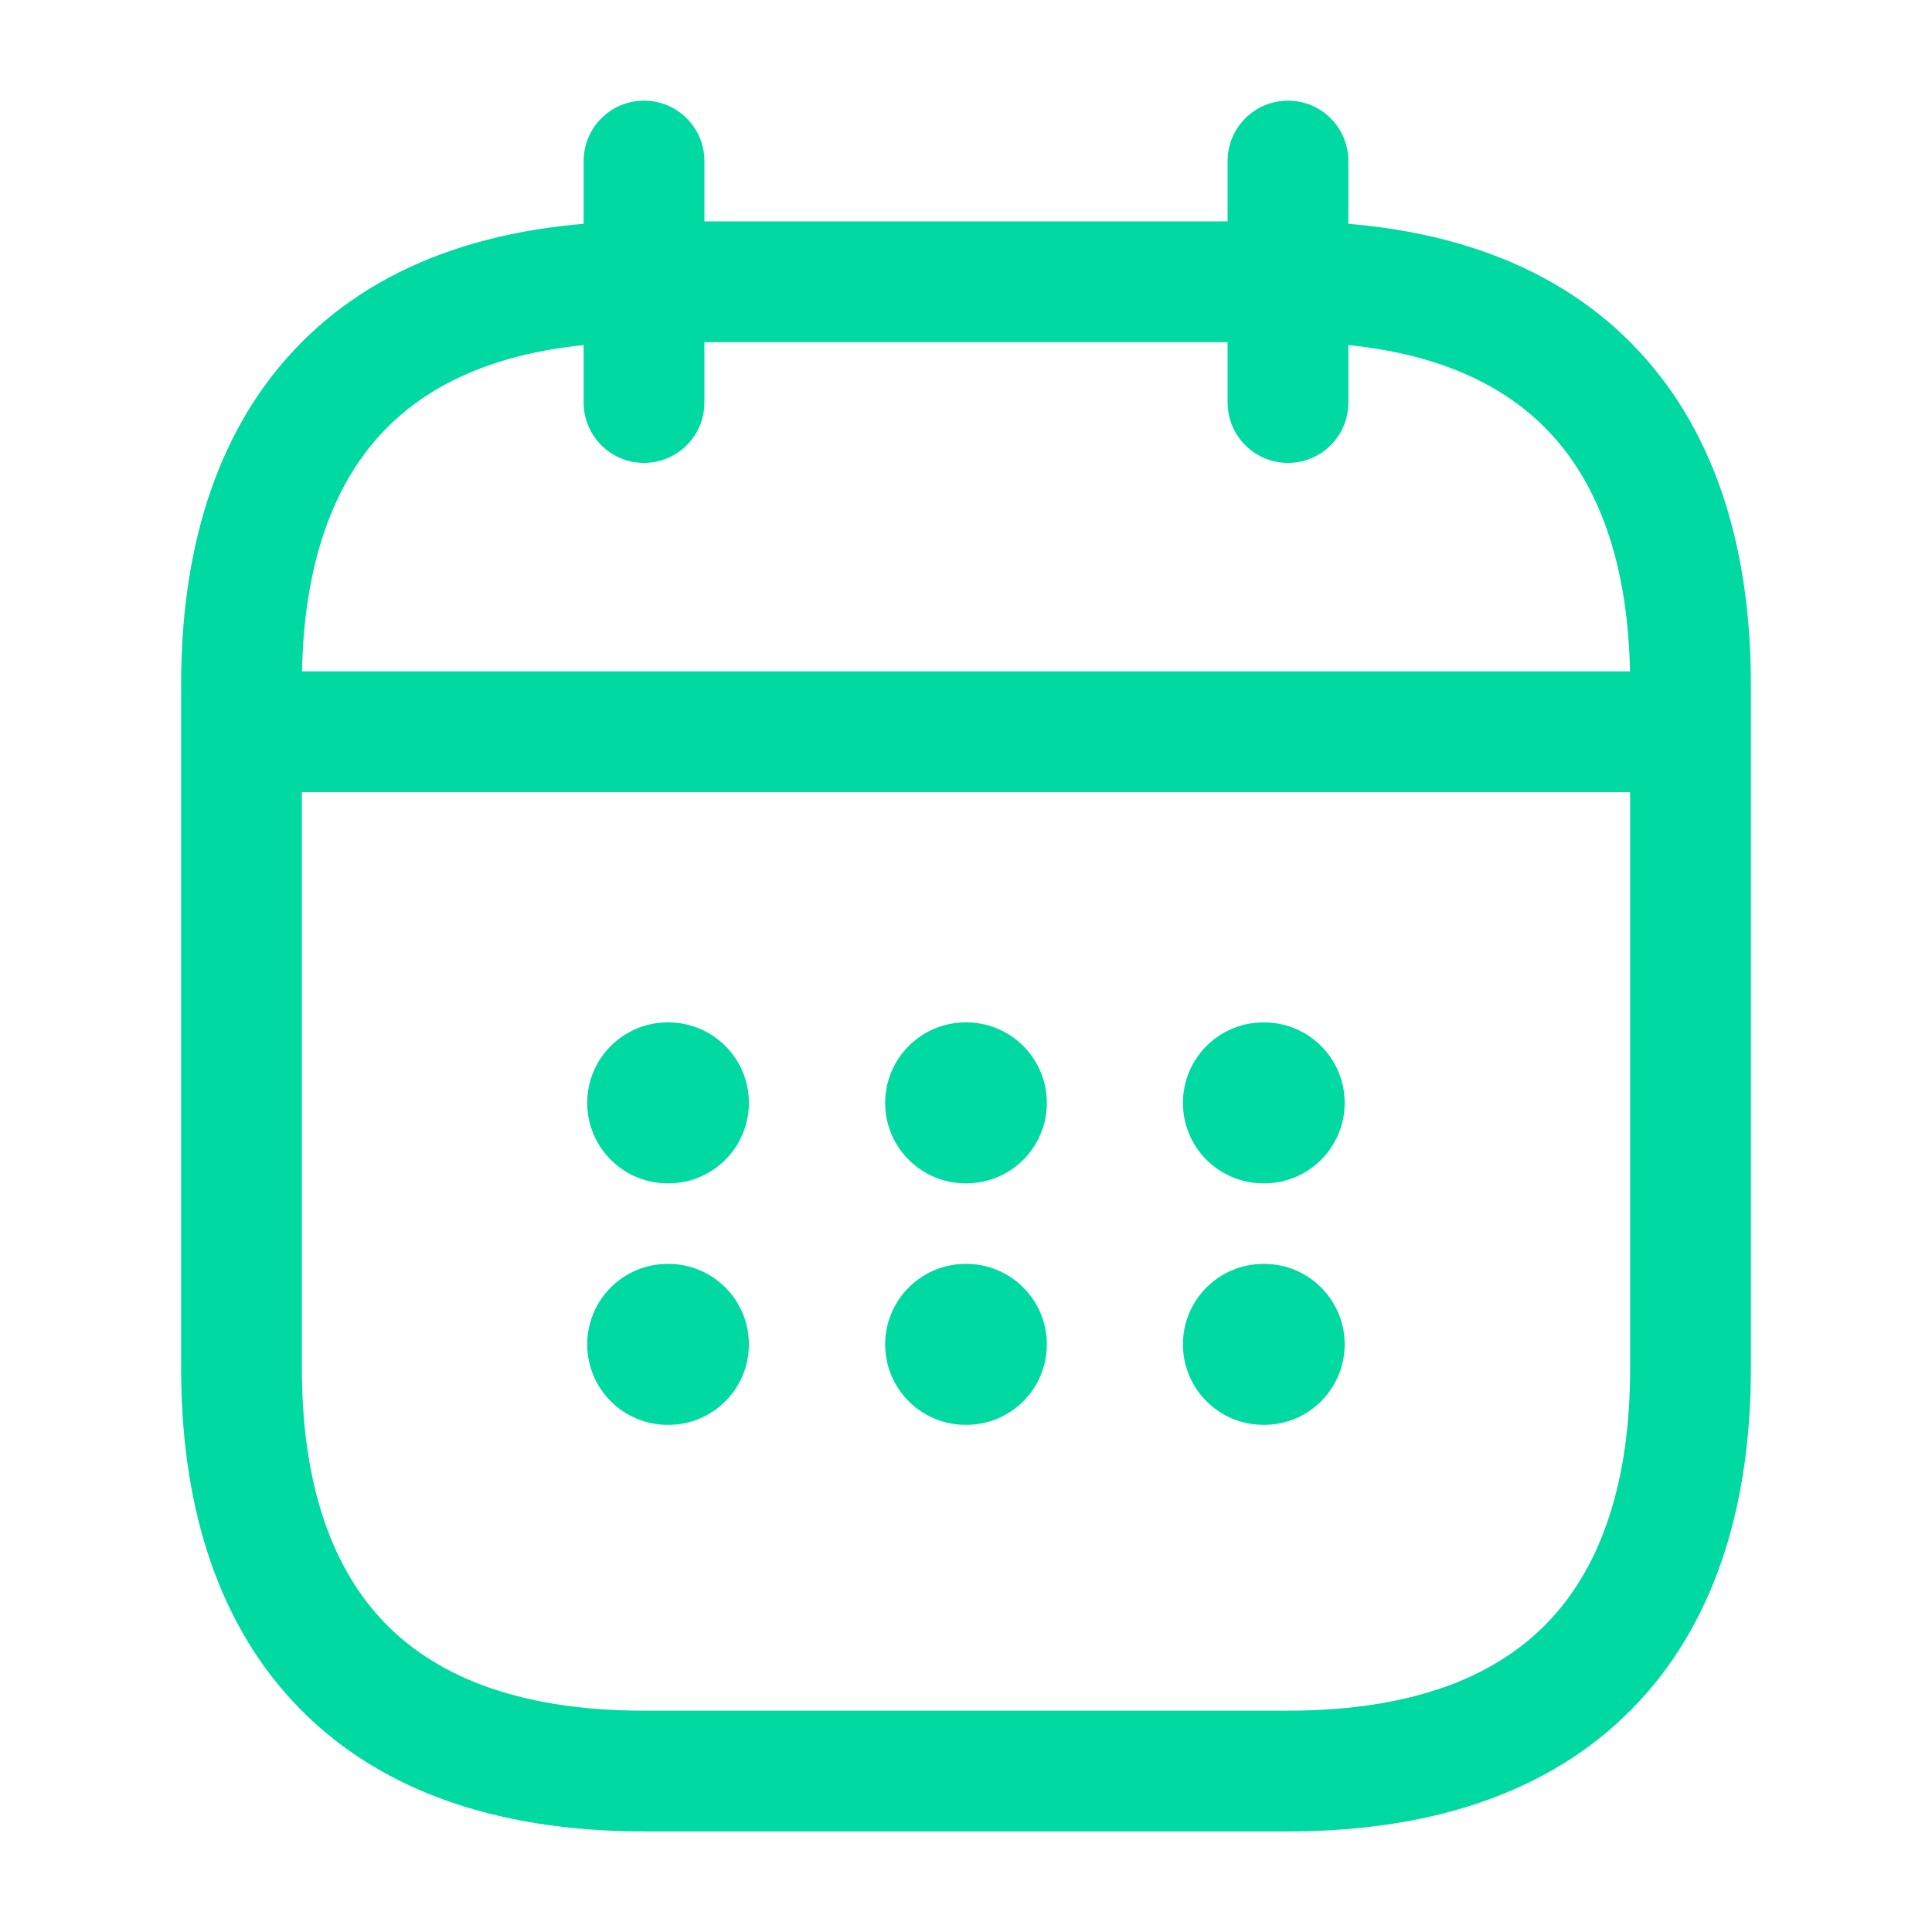
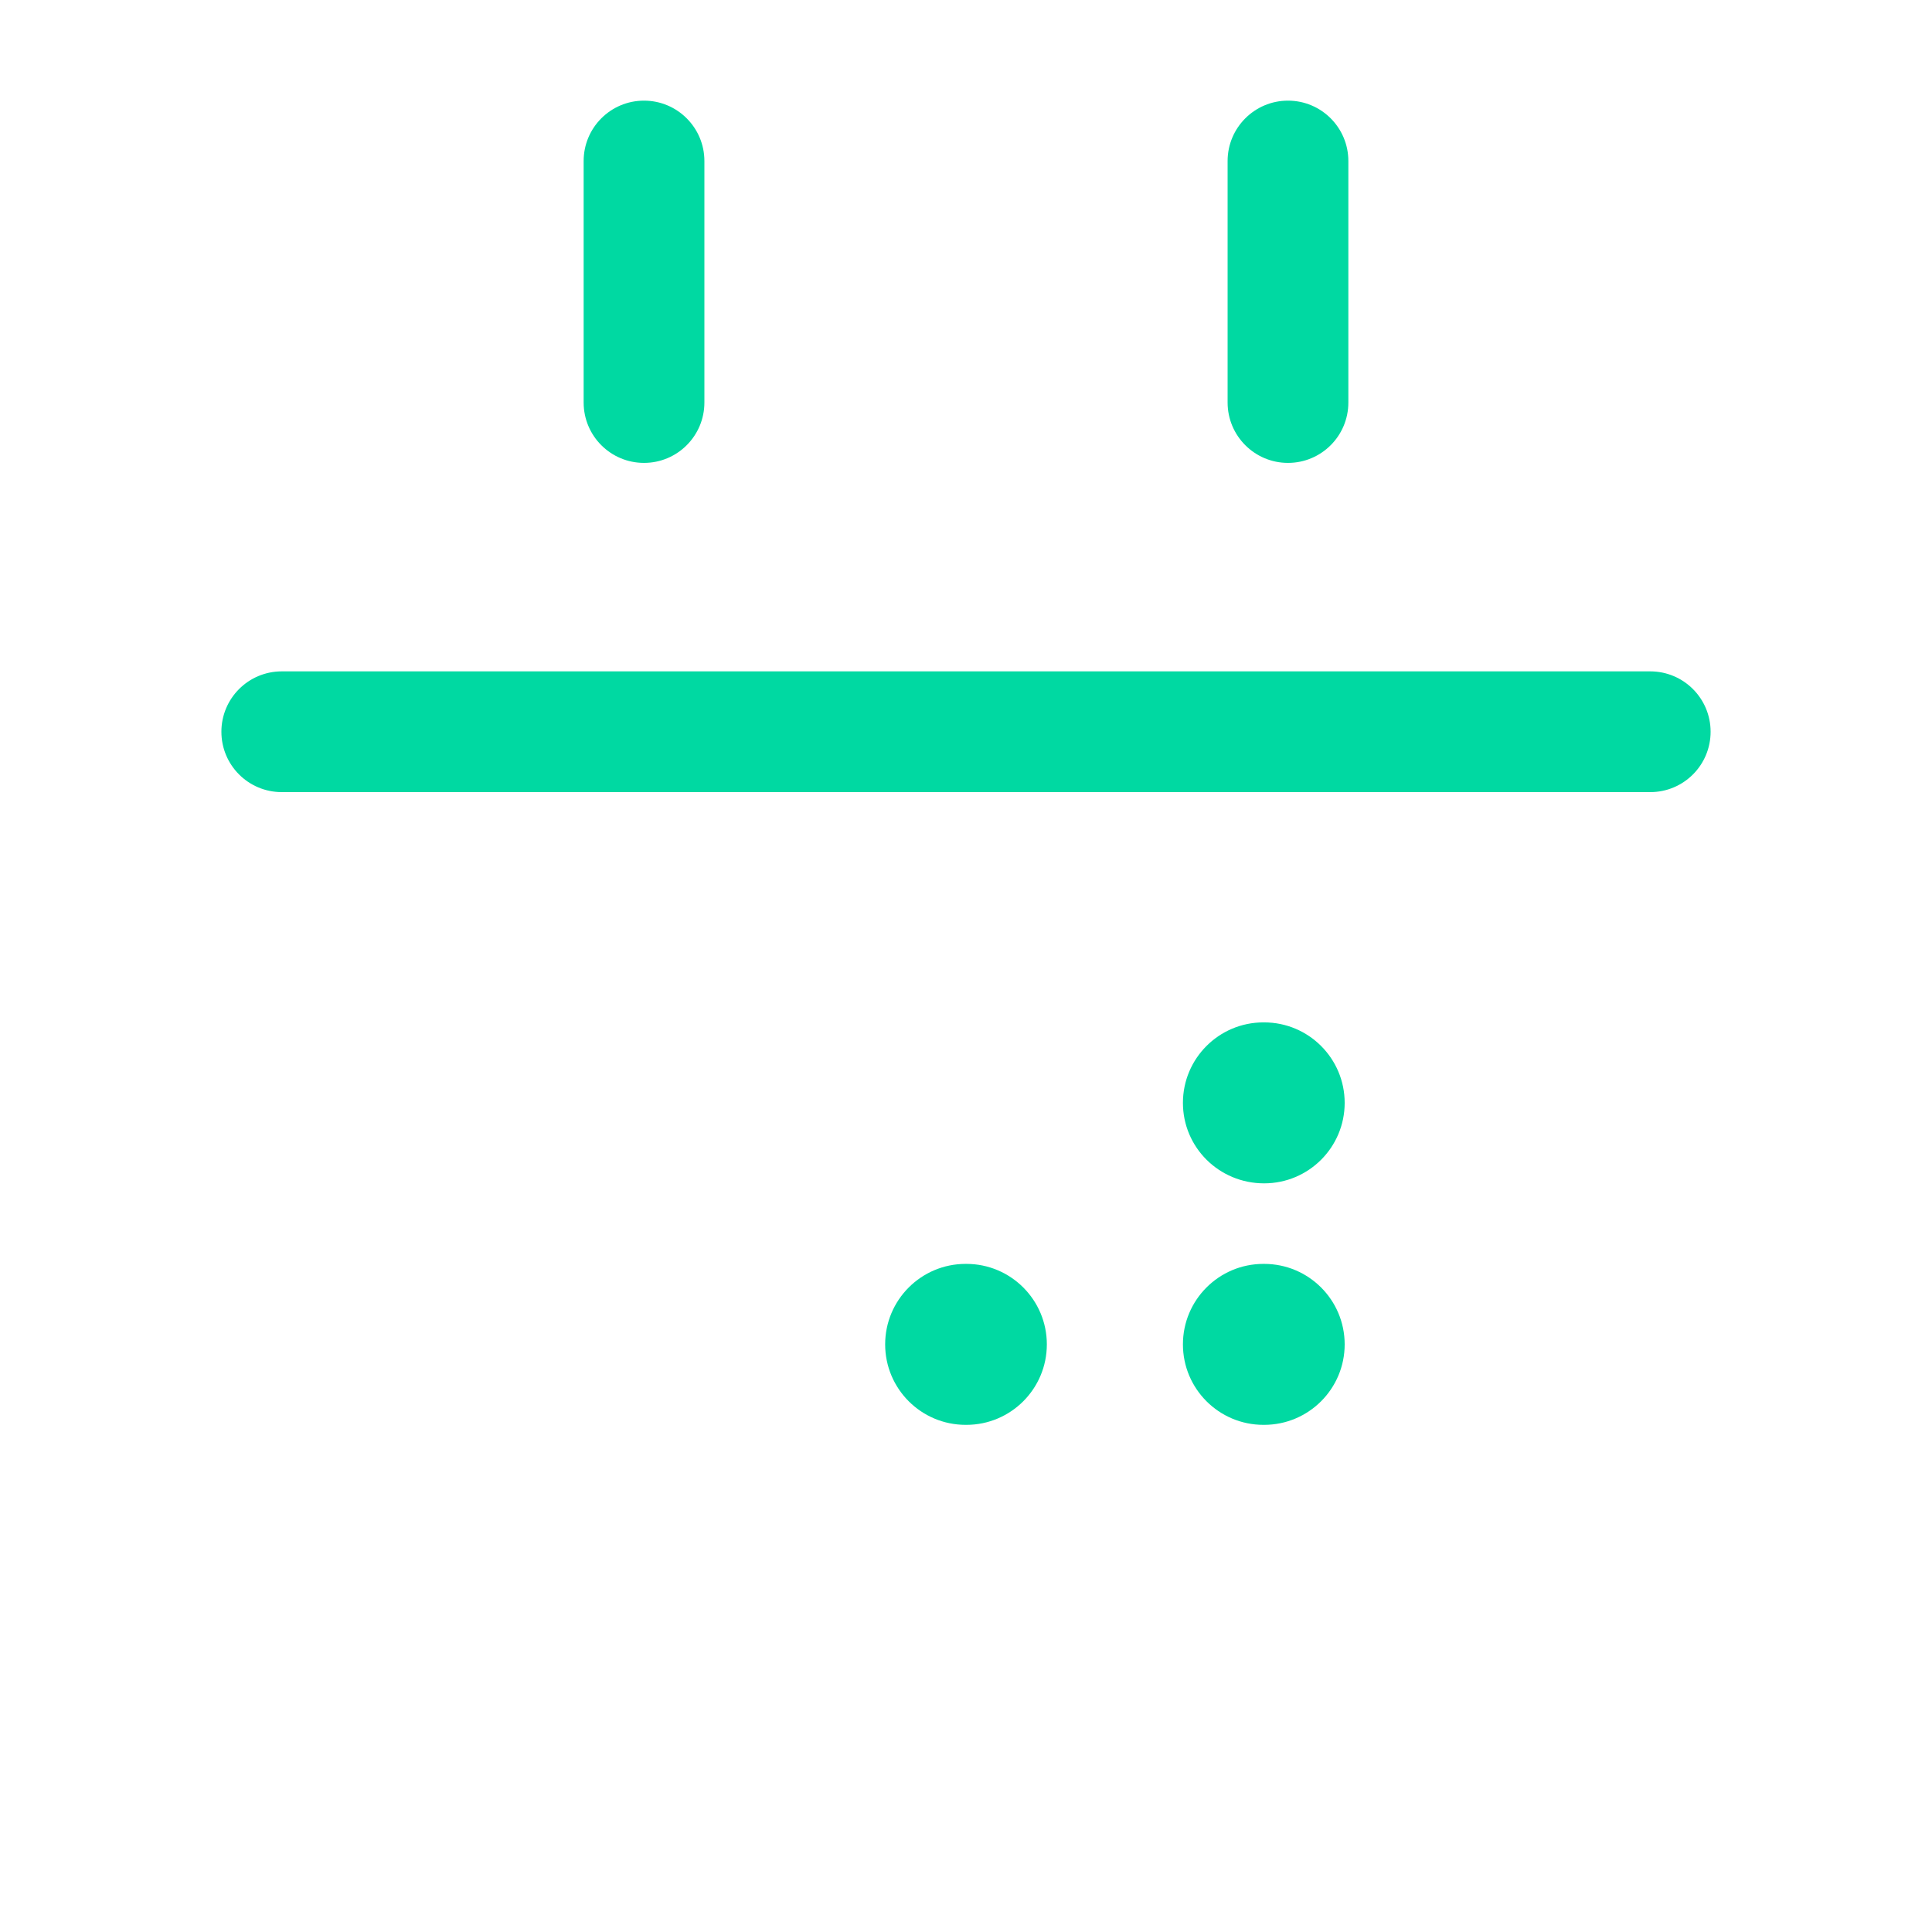
<svg xmlns="http://www.w3.org/2000/svg" width="32" height="32" viewBox="0 0 32 32" fill="none">
  <g id="Icon">
    <g id="Vector">
      <path fill-rule="evenodd" clip-rule="evenodd" d="M10.667 1.667C11.219 1.667 11.667 2.115 11.667 2.667V6.667C11.667 7.219 11.219 7.667 10.667 7.667C10.114 7.667 9.667 7.219 9.667 6.667V2.667C9.667 2.115 10.114 1.667 10.667 1.667Z" fill="#00D9A2" />
      <path fill-rule="evenodd" clip-rule="evenodd" d="M21.333 1.667C21.886 1.667 22.333 2.115 22.333 2.667V6.667C22.333 7.219 21.886 7.667 21.333 7.667C20.781 7.667 20.333 7.219 20.333 6.667V2.667C20.333 2.115 20.781 1.667 21.333 1.667Z" fill="#00D9A2" />
      <path fill-rule="evenodd" clip-rule="evenodd" d="M3.667 12.12C3.667 11.568 4.114 11.12 4.667 11.12H27.333C27.886 11.12 28.333 11.568 28.333 12.12C28.333 12.673 27.886 13.12 27.333 13.12H4.667C4.114 13.12 3.667 12.673 3.667 12.12Z" fill="#00D9A2" />
-       <path fill-rule="evenodd" clip-rule="evenodd" d="M6.316 7.181C5.462 8.101 5 9.487 5 11.334V22.667C5 24.514 5.462 25.9 6.316 26.82C7.158 27.727 8.524 28.334 10.667 28.334H21.333C23.476 28.334 24.842 27.727 25.684 26.82C26.538 25.9 27 24.514 27 22.667V11.334C27 9.487 26.538 8.101 25.684 7.181C24.842 6.274 23.476 5.667 21.333 5.667H10.667C8.524 5.667 7.158 6.274 6.316 7.181ZM4.851 5.82C6.175 4.393 8.143 3.667 10.667 3.667H21.333C23.857 3.667 25.825 4.393 27.149 5.82C28.462 7.233 29 9.18 29 11.334V22.667C29 24.82 28.462 26.767 27.149 28.181C25.825 29.608 23.857 30.334 21.333 30.334H10.667C8.143 30.334 6.175 29.608 4.851 28.181C3.538 26.767 3 24.82 3 22.667V11.334C3 9.18 3.538 7.233 4.851 5.82Z" fill="#00D9A2" />
-       <path fill-rule="evenodd" clip-rule="evenodd" d="M19.593 18.267C19.593 17.531 20.19 16.934 20.926 16.934H20.938C21.675 16.934 22.272 17.531 22.272 18.267C22.272 19.003 21.675 19.6 20.938 19.6H20.926C20.19 19.6 19.593 19.003 19.593 18.267Z" fill="#00D9A2" />
+       <path fill-rule="evenodd" clip-rule="evenodd" d="M19.593 18.267C19.593 17.531 20.19 16.934 20.926 16.934H20.938C21.675 16.934 22.272 17.531 22.272 18.267C22.272 19.003 21.675 19.6 20.938 19.6C20.19 19.6 19.593 19.003 19.593 18.267Z" fill="#00D9A2" />
      <path fill-rule="evenodd" clip-rule="evenodd" d="M19.593 22.267C19.593 21.531 20.19 20.934 20.926 20.934H20.938C21.675 20.934 22.272 21.531 22.272 22.267C22.272 23.003 21.675 23.6 20.938 23.6H20.926C20.19 23.6 19.593 23.003 19.593 22.267Z" fill="#00D9A2" />
-       <path fill-rule="evenodd" clip-rule="evenodd" d="M14.661 18.267C14.661 17.531 15.258 16.934 15.994 16.934H16.006C16.742 16.934 17.339 17.531 17.339 18.267C17.339 19.003 16.742 19.6 16.006 19.6H15.994C15.258 19.6 14.661 19.003 14.661 18.267Z" fill="#00D9A2" />
      <path fill-rule="evenodd" clip-rule="evenodd" d="M14.661 22.267C14.661 21.531 15.258 20.934 15.994 20.934H16.006C16.742 20.934 17.339 21.531 17.339 22.267C17.339 23.003 16.742 23.6 16.006 23.6H15.994C15.258 23.6 14.661 23.003 14.661 22.267Z" fill="#00D9A2" />
-       <path fill-rule="evenodd" clip-rule="evenodd" d="M9.726 18.267C9.726 17.531 10.323 16.934 11.059 16.934H11.071C11.807 16.934 12.404 17.531 12.404 18.267C12.404 19.003 11.807 19.6 11.071 19.6H11.059C10.323 19.6 9.726 19.003 9.726 18.267Z" fill="#00D9A2" />
-       <path fill-rule="evenodd" clip-rule="evenodd" d="M9.726 22.267C9.726 21.531 10.323 20.934 11.059 20.934H11.071C11.807 20.934 12.404 21.531 12.404 22.267C12.404 23.003 11.807 23.6 11.071 23.6H11.059C10.323 23.6 9.726 23.003 9.726 22.267Z" fill="#00D9A2" />
    </g>
  </g>
</svg>